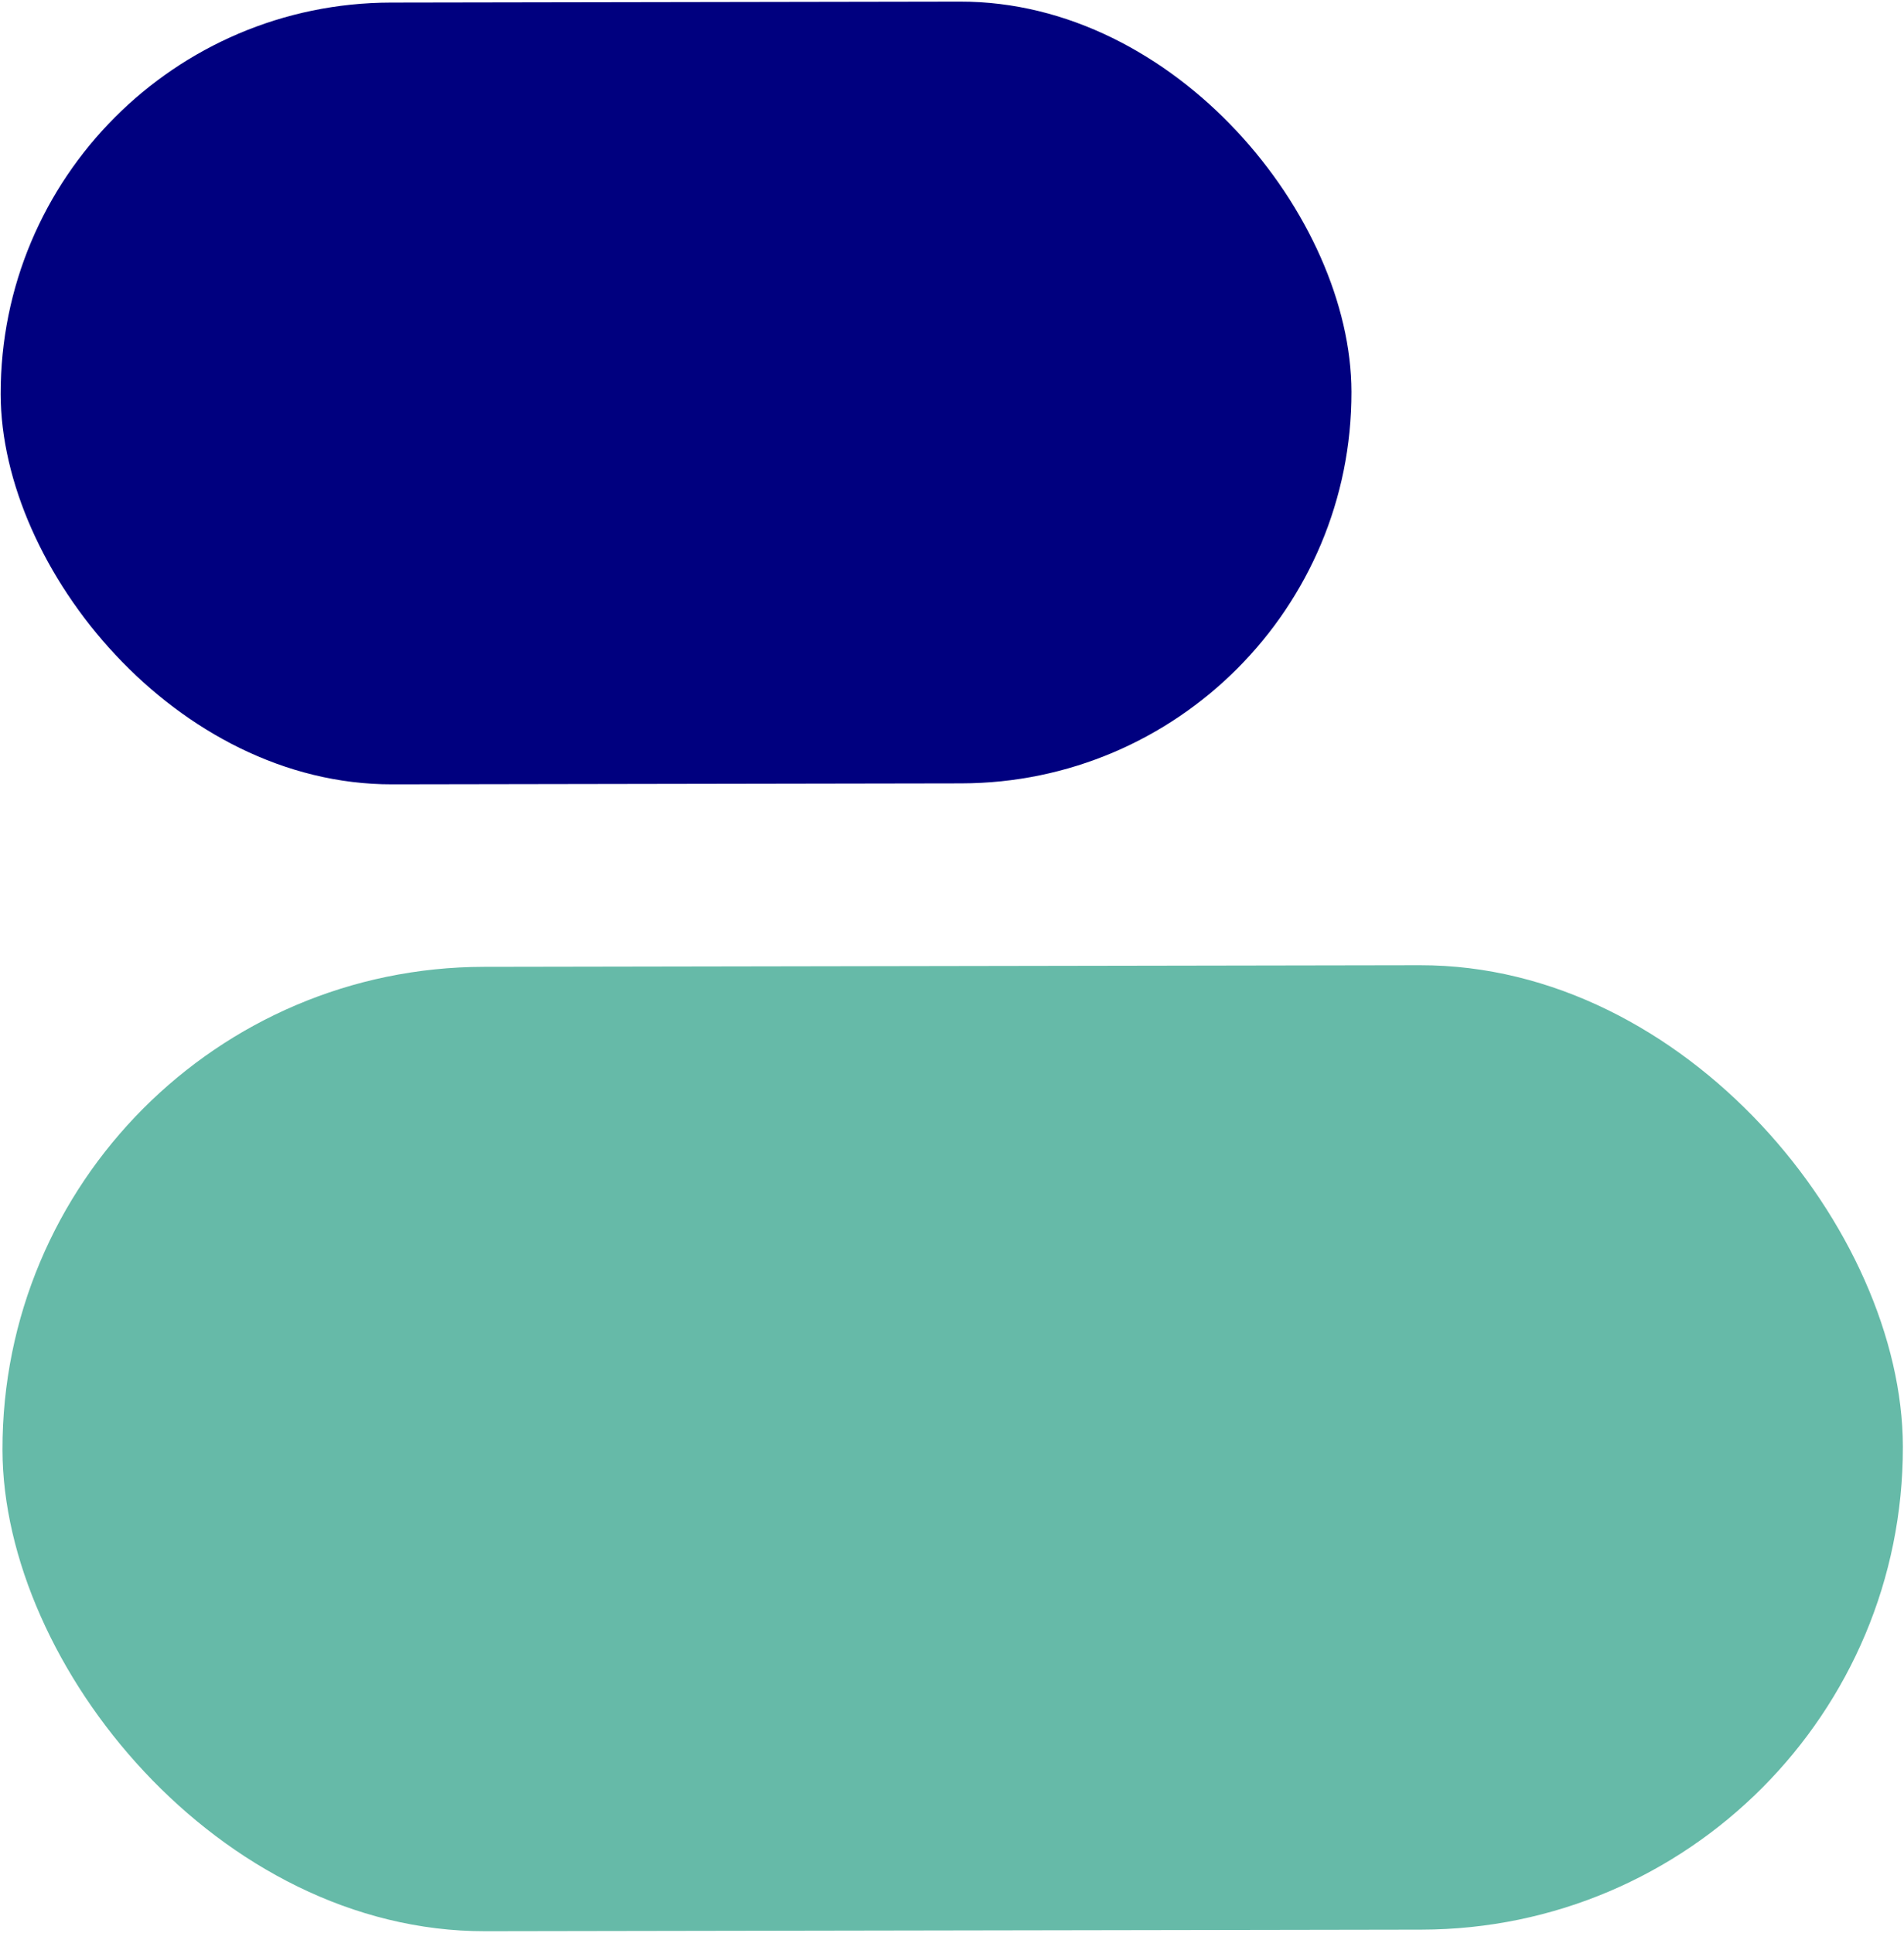
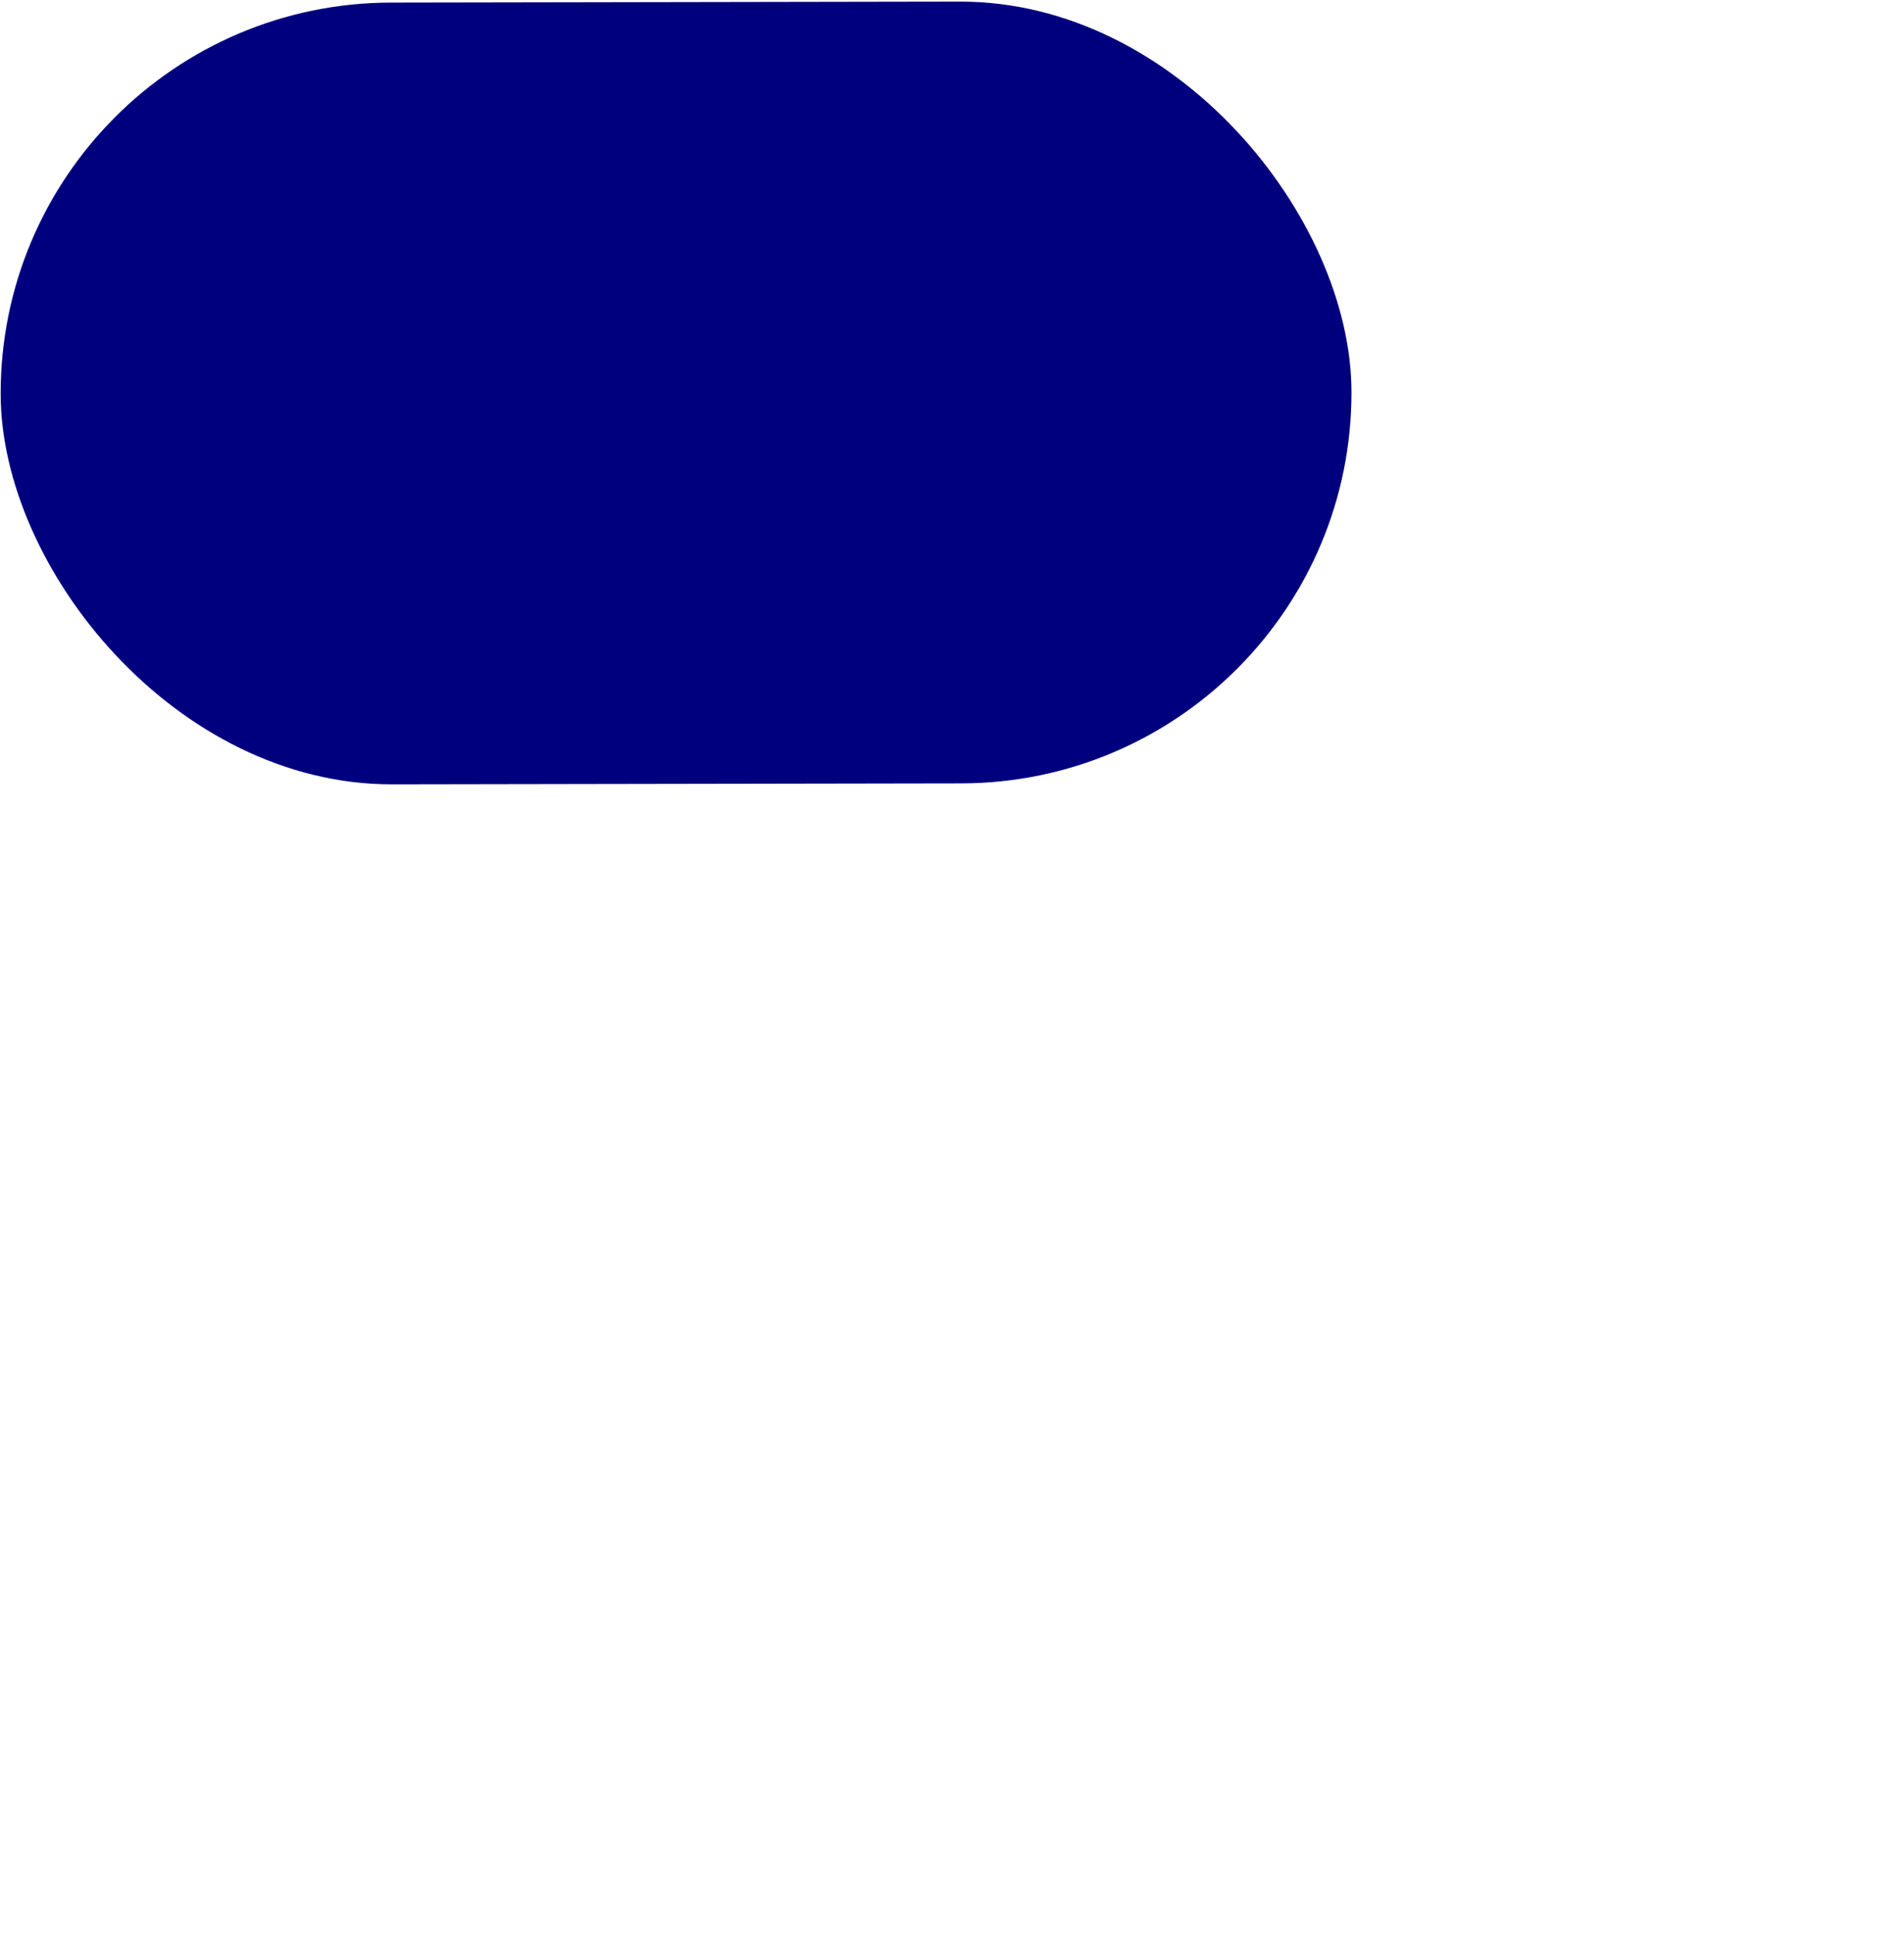
<svg xmlns="http://www.w3.org/2000/svg" width="333" height="338" viewBox="0 0 333 338" fill="none">
-   <rect x="0.289" y="169.233" width="332.37" height="168.665" rx="84.333" transform="rotate(-0.098 0.289 169.233)" fill="#66BAA8" />
  <rect x="0" y="0.569" width="236.249" height="136.721" rx="68.361" transform="rotate(-0.098 0 0.569)" fill="#00007F" />
</svg>